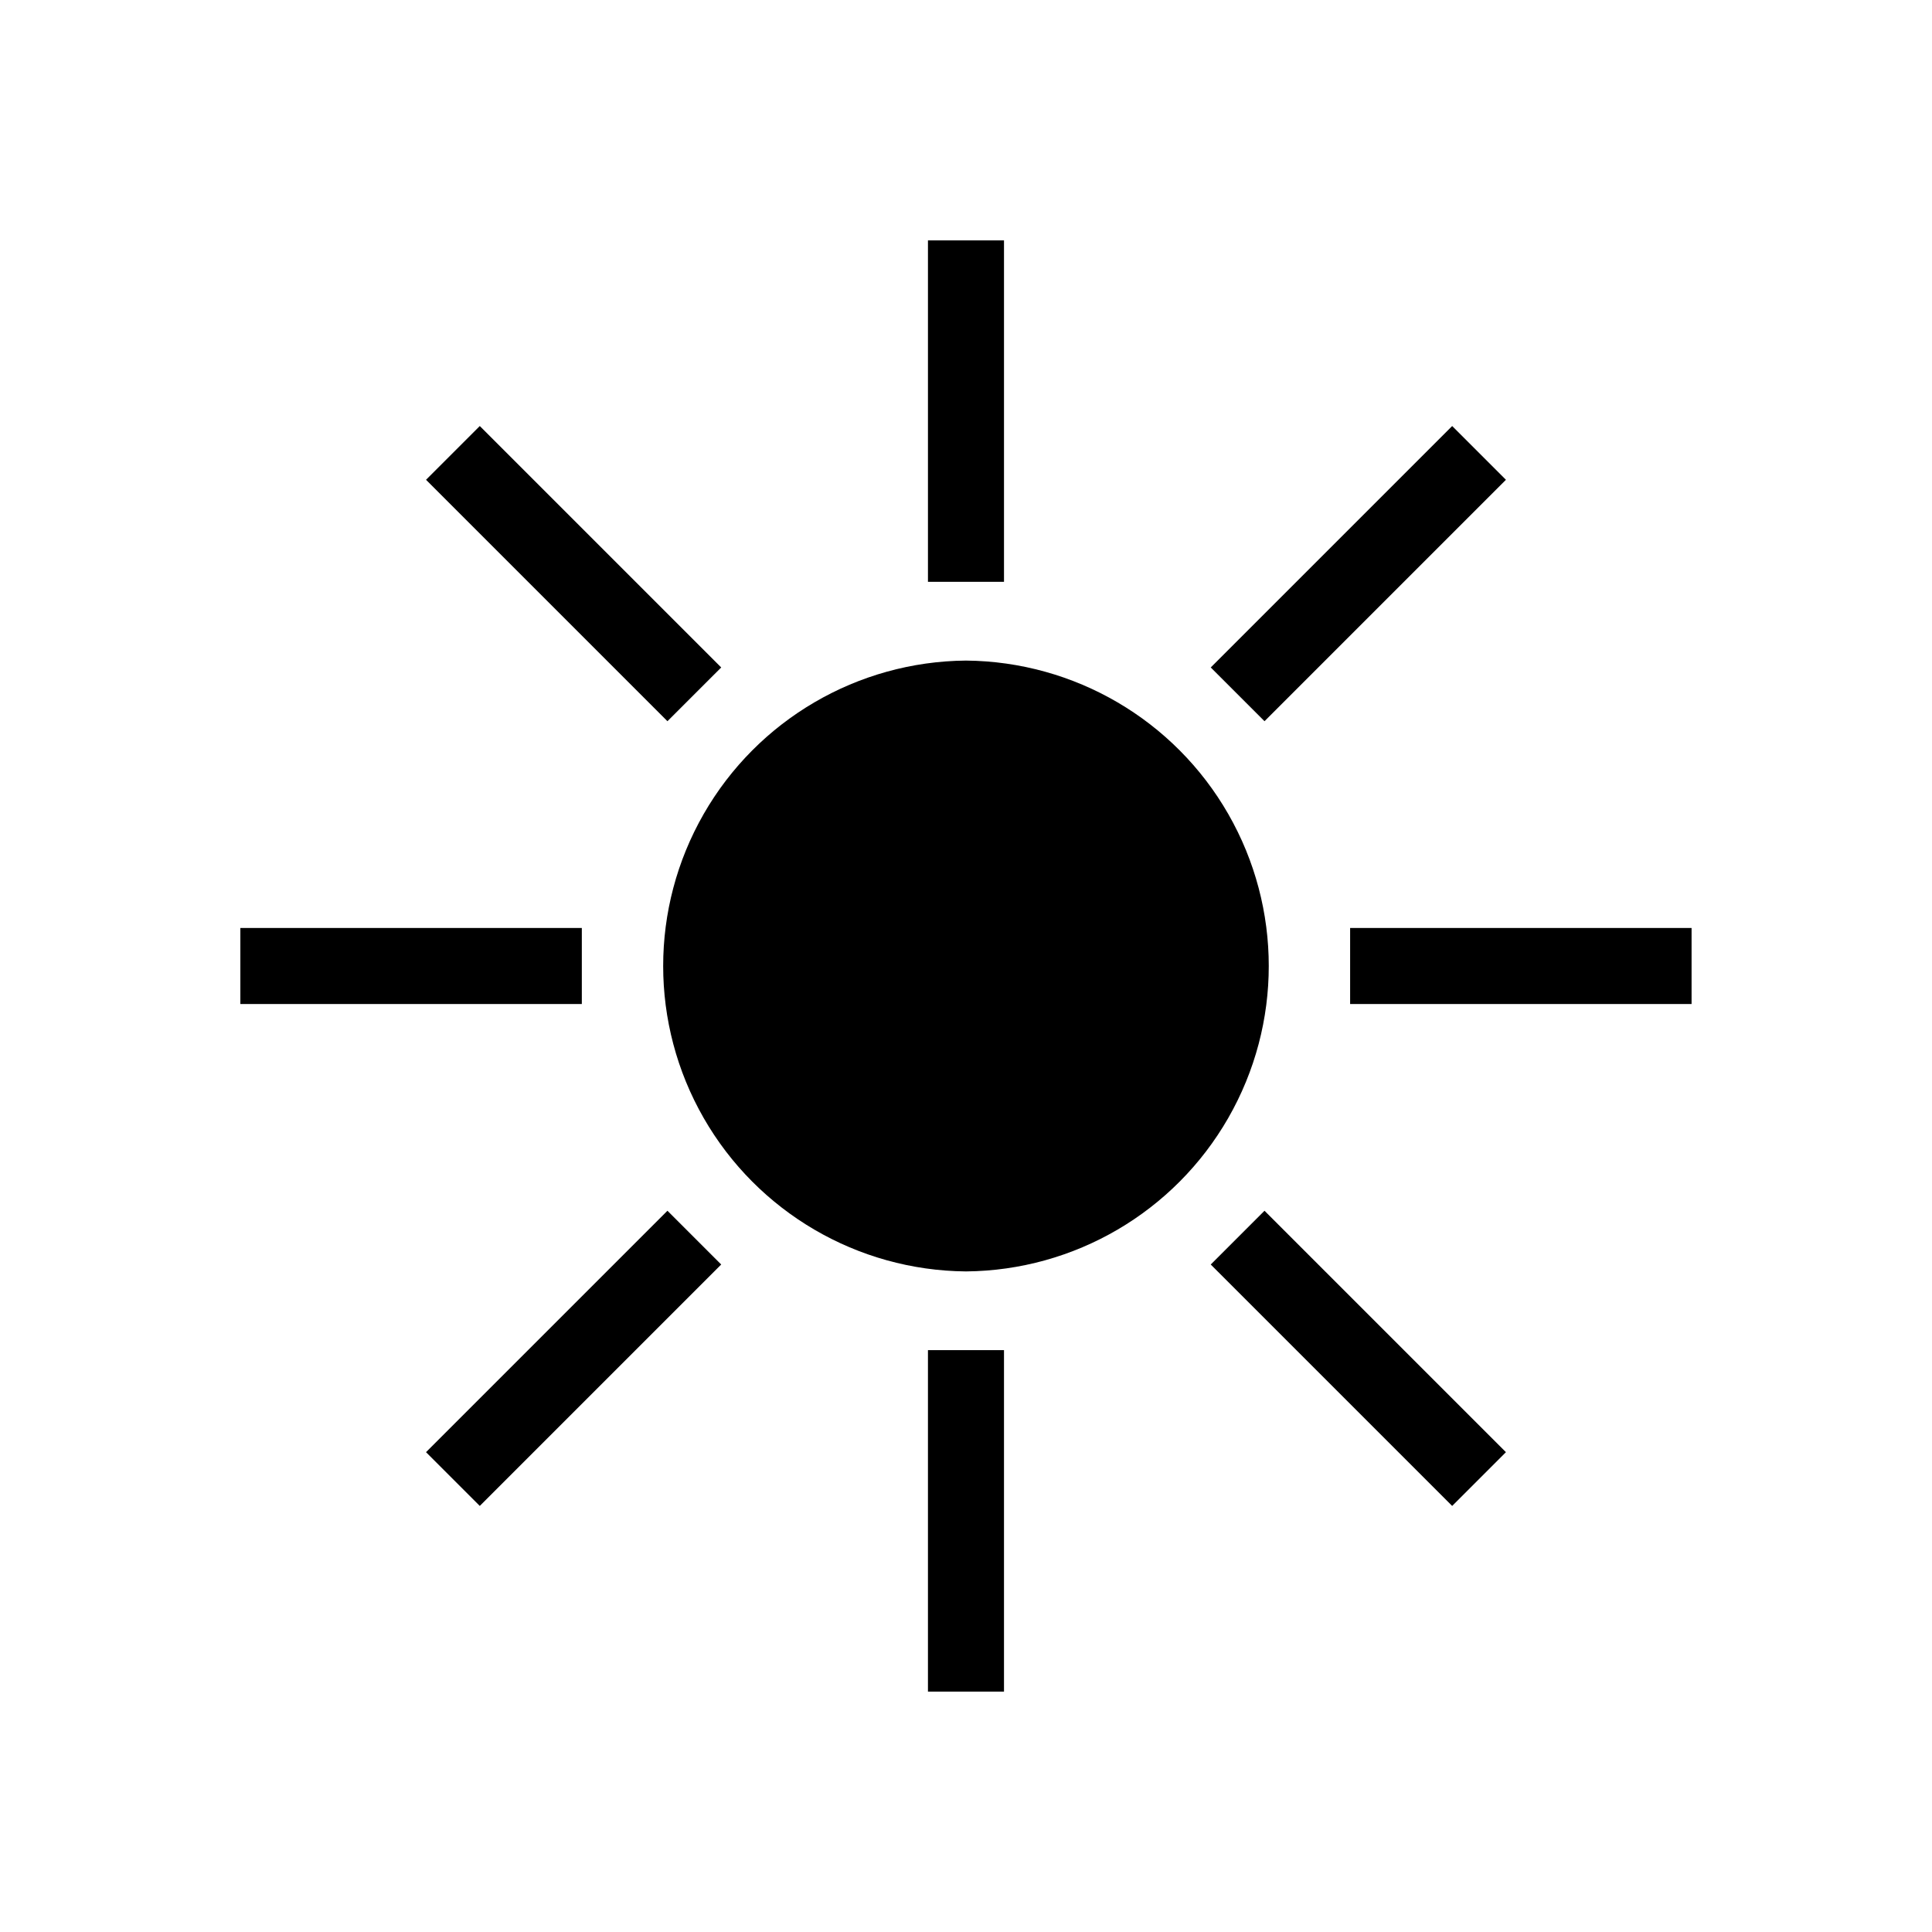
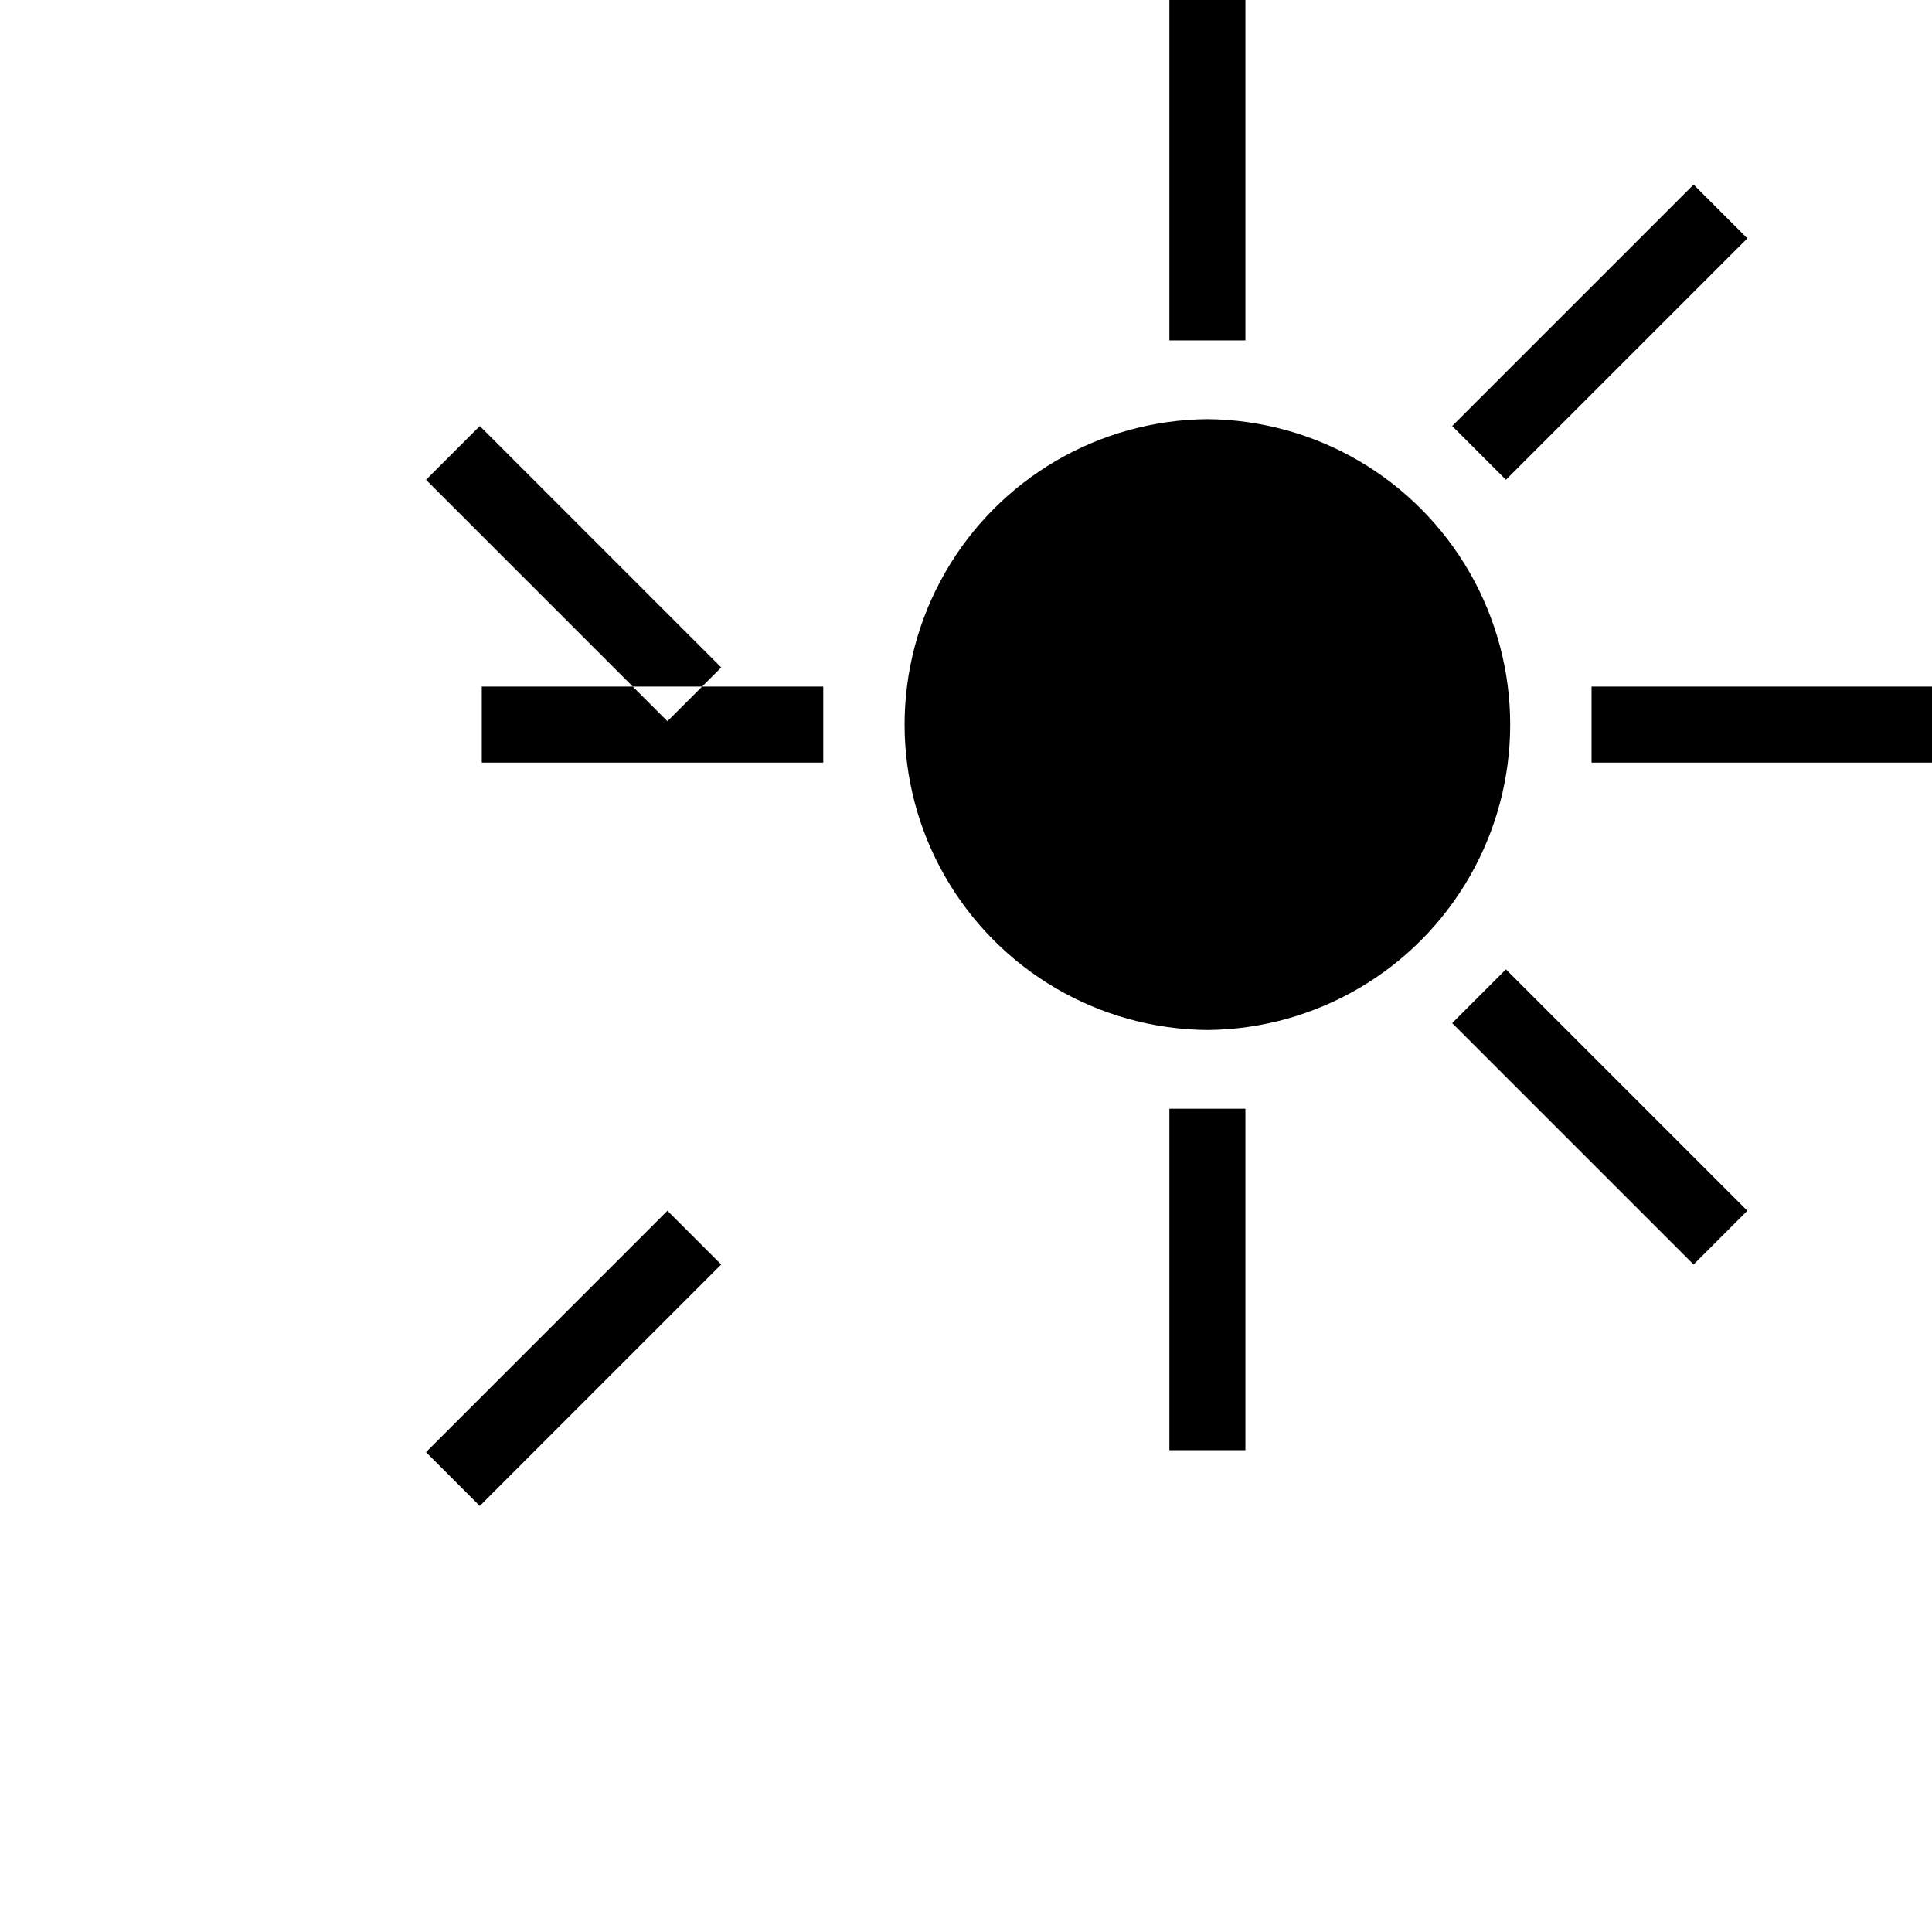
<svg xmlns="http://www.w3.org/2000/svg" fill="#000000" width="800px" height="800px" version="1.1" viewBox="144 144 512 512">
-   <path d="m320.88 335.13-63.977-63.98 14.246-14.246 63.98 63.98zm-63.98 193.71 14.246 14.246 63.98-63.98-14.246-14.246zm153.17-321.14h-20.152v90.492h20.152zm133.02 63.449-14.246-14.246-63.98 63.98 14.246 14.246zm-244.9 118.77h-90.492v20.152h90.492zm91.727 202.37h20.152v-90.488h-20.152zm111.88-202.37v20.152h90.488v-20.152zm-36.938 89.191 63.98 63.98 14.246-14.246-63.98-63.98zm-64.867-160.05c-28.754 0.246-55.215 15.73-69.516 40.672-14.305 24.941-14.305 55.598 0 80.539 14.305 24.941 40.766 40.422 69.516 40.668 28.75-0.246 55.211-15.73 69.516-40.672s14.305-55.598 0-80.539c-14.305-24.941-40.766-40.422-69.516-40.668z" />
+   <path d="m320.88 335.13-63.977-63.98 14.246-14.246 63.98 63.98zm-63.98 193.71 14.246 14.246 63.98-63.98-14.246-14.246m153.17-321.14h-20.152v90.492h20.152zm133.02 63.449-14.246-14.246-63.98 63.98 14.246 14.246zm-244.9 118.77h-90.492v20.152h90.492zm91.727 202.37h20.152v-90.488h-20.152zm111.88-202.37v20.152h90.488v-20.152zm-36.938 89.191 63.98 63.98 14.246-14.246-63.98-63.98zm-64.867-160.05c-28.754 0.246-55.215 15.73-69.516 40.672-14.305 24.941-14.305 55.598 0 80.539 14.305 24.941 40.766 40.422 69.516 40.668 28.75-0.246 55.211-15.73 69.516-40.672s14.305-55.598 0-80.539c-14.305-24.941-40.766-40.422-69.516-40.668z" />
</svg>